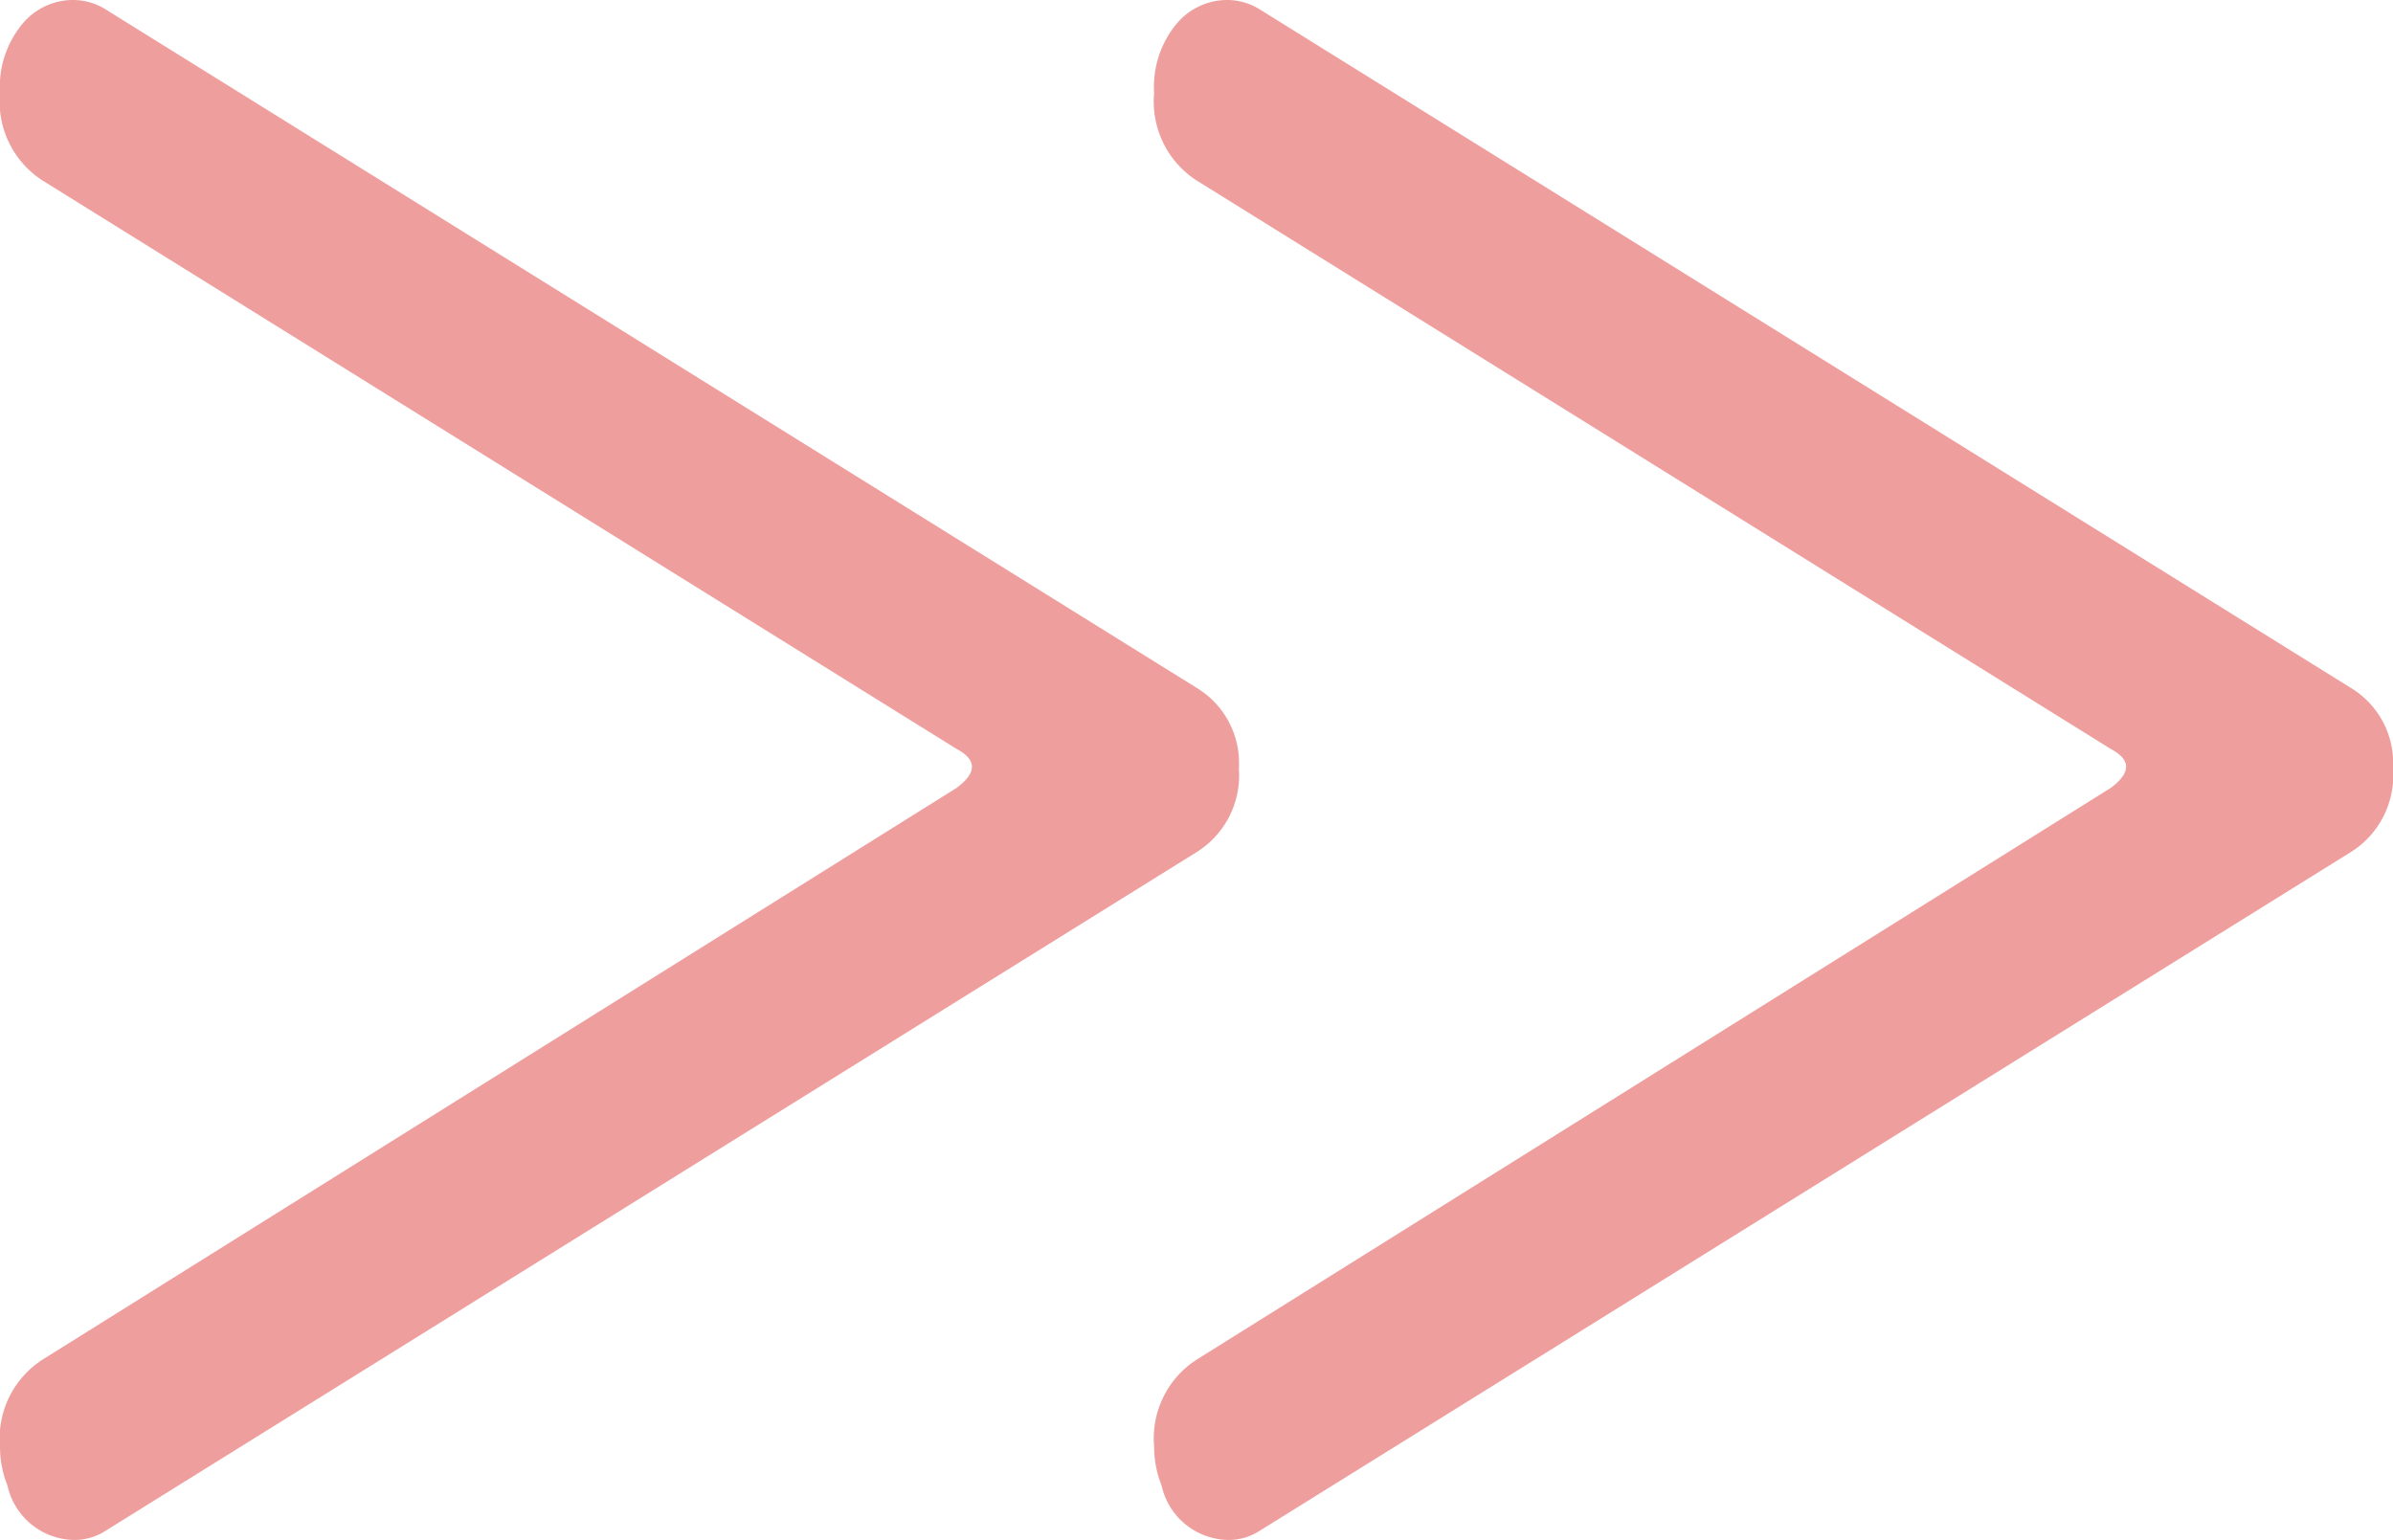
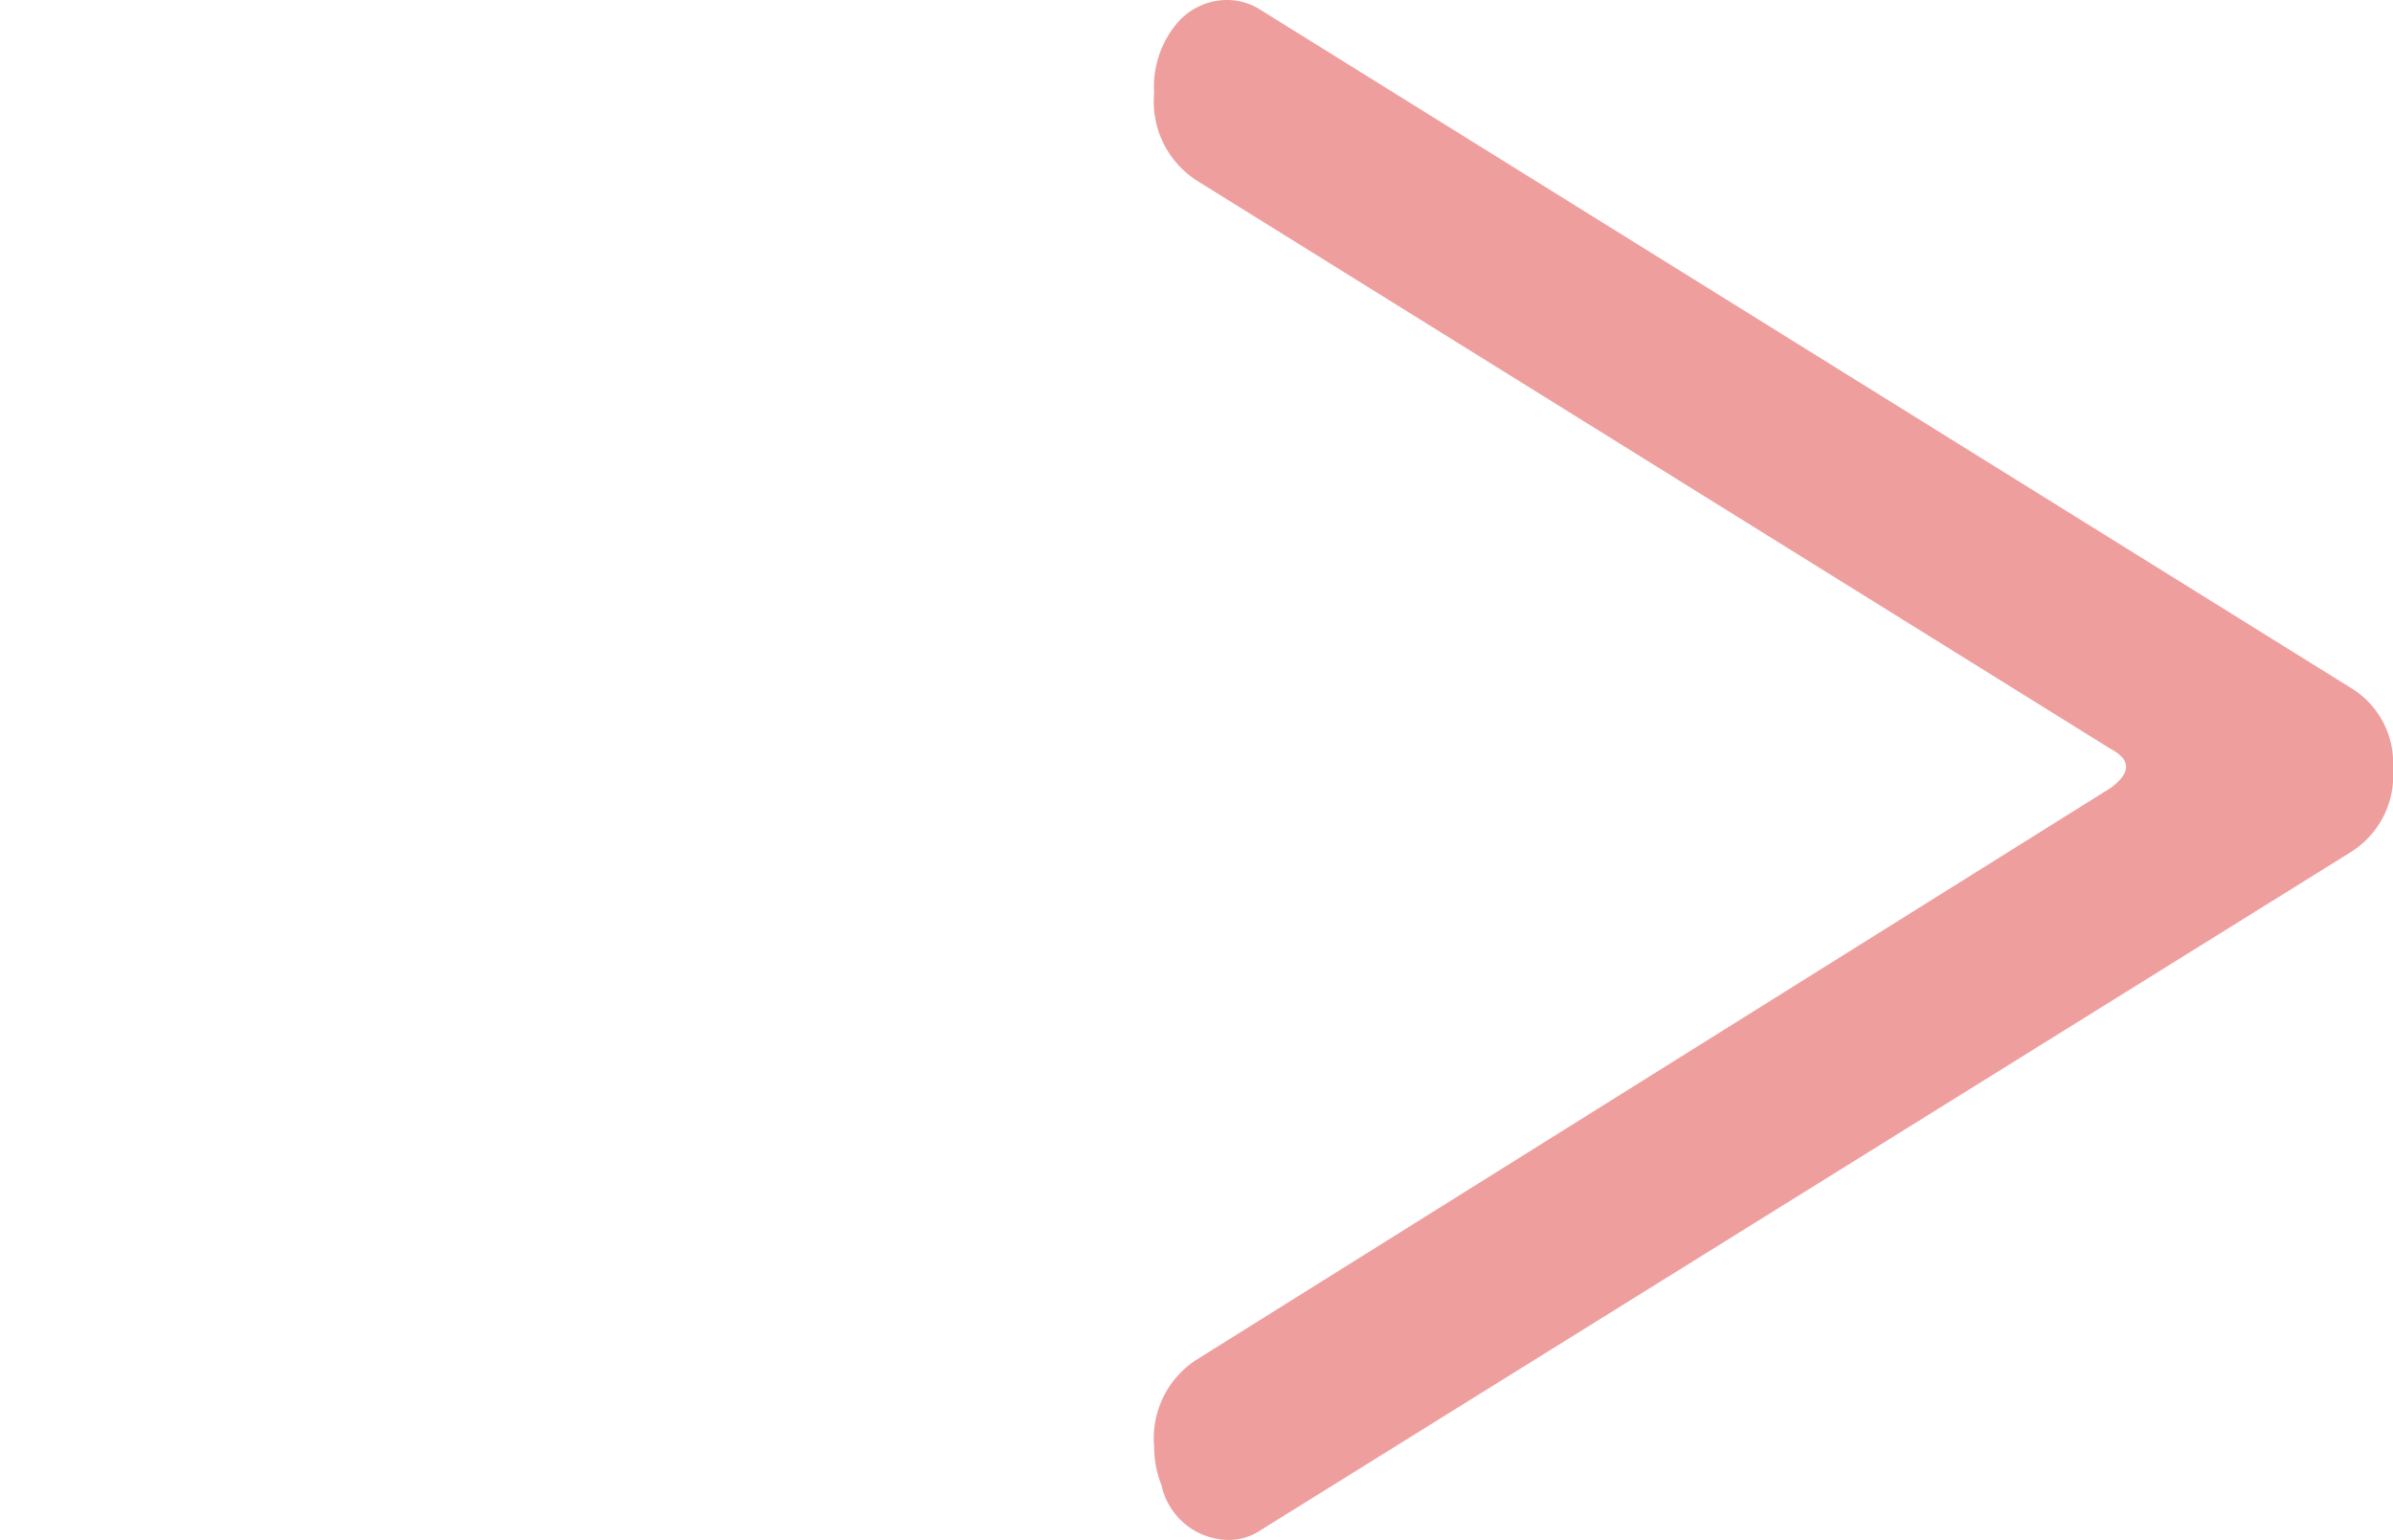
<svg xmlns="http://www.w3.org/2000/svg" width="14.514" height="9.341" viewBox="0 0 14.514 9.341">
  <g id="グループ_1567" data-name="グループ 1567" transform="translate(-621.72 -660.157)">
-     <path id="パス_12196" data-name="パス 12196" d="M2494.979,665.325l-6.615,4.115a.347.347,0,0,1-.194.058.421.421,0,0,1-.405-.331.632.632,0,0,1-.045-.235.568.568,0,0,1,.255-.526l5.549-3.471q.182-.137,0-.234l-5.549-3.451a.569.569,0,0,1-.255-.527.6.6,0,0,1,.134-.419.4.4,0,0,1,.3-.147.375.375,0,0,1,.21.059l6.615,4.114a.532.532,0,0,1,.255.488A.549.549,0,0,1,2494.979,665.325Z" transform="translate(-1866)" fill="#ef9e9e" />
    <path id="パス_12197" data-name="パス 12197" d="M2501.979,665.325l-6.615,4.115a.347.347,0,0,1-.194.058.421.421,0,0,1-.405-.331.632.632,0,0,1-.045-.235.568.568,0,0,1,.255-.526l5.549-3.471q.182-.137,0-.234l-5.549-3.451a.569.569,0,0,1-.255-.527.6.6,0,0,1,.134-.419.4.4,0,0,1,.3-.147.375.375,0,0,1,.21.059l6.615,4.114a.532.532,0,0,1,.255.488A.549.549,0,0,1,2501.979,665.325Z" transform="translate(-1866)" fill="#ef9e9e" />
  </g>
</svg>